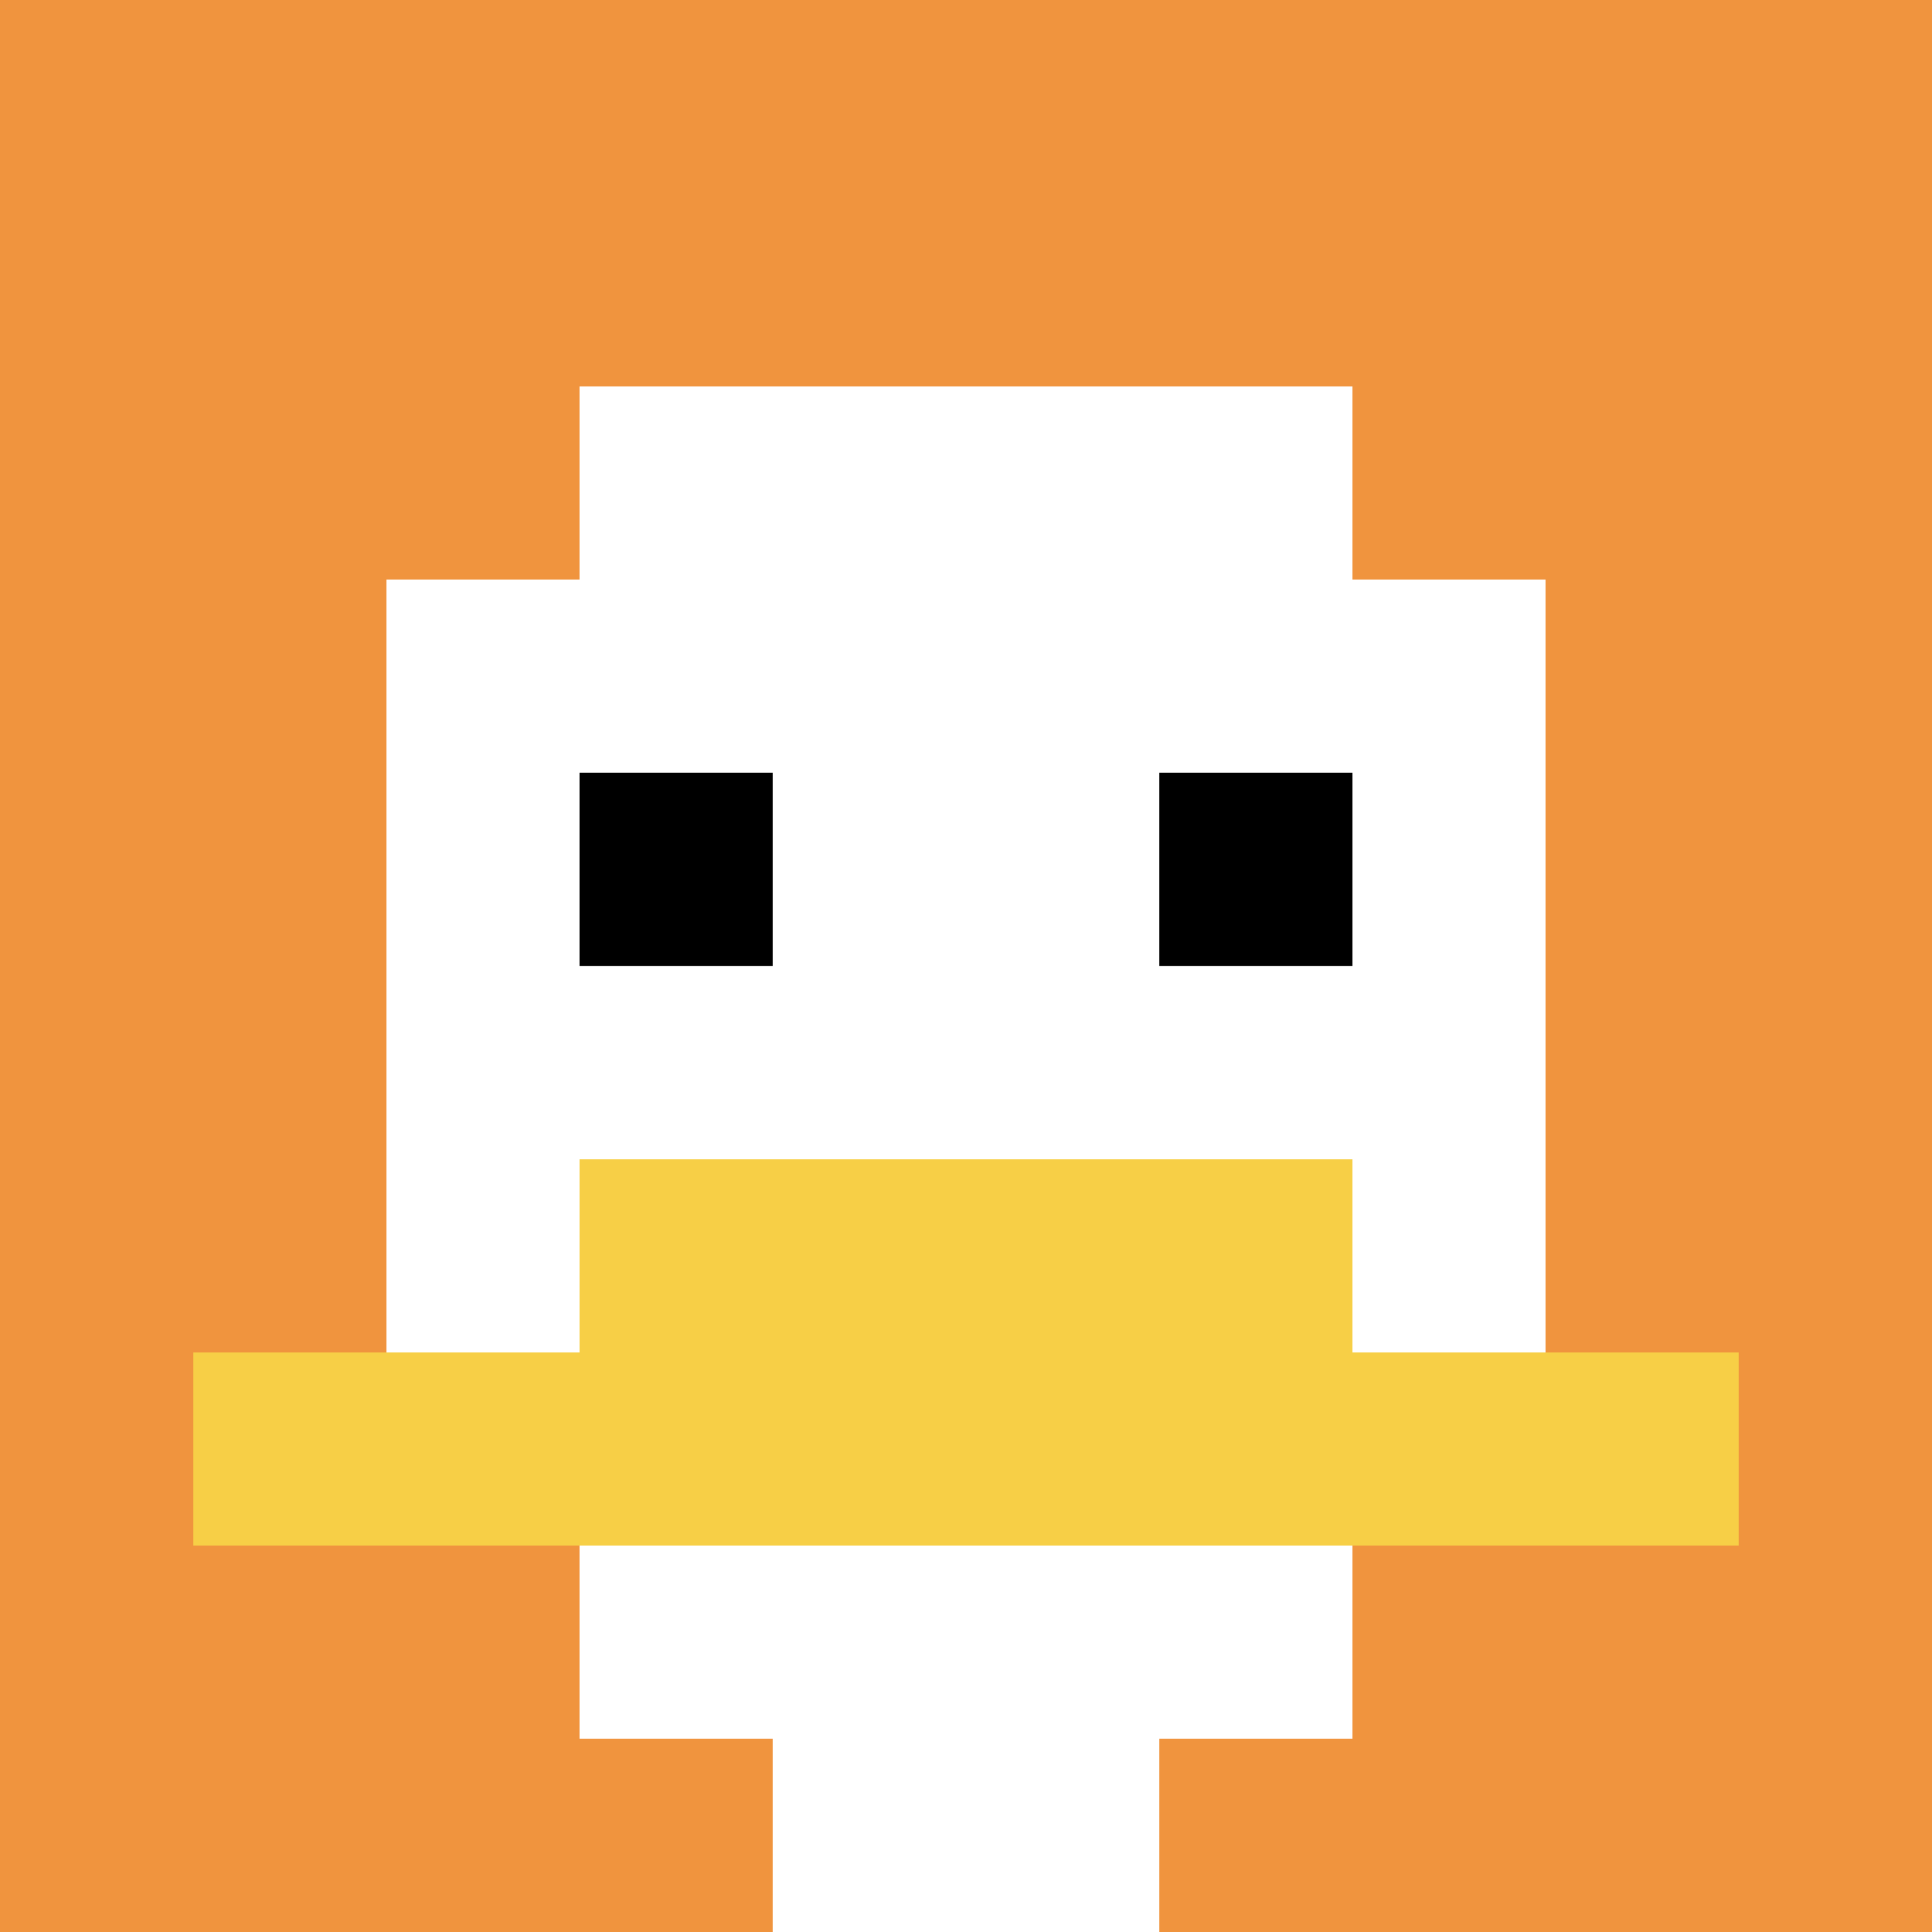
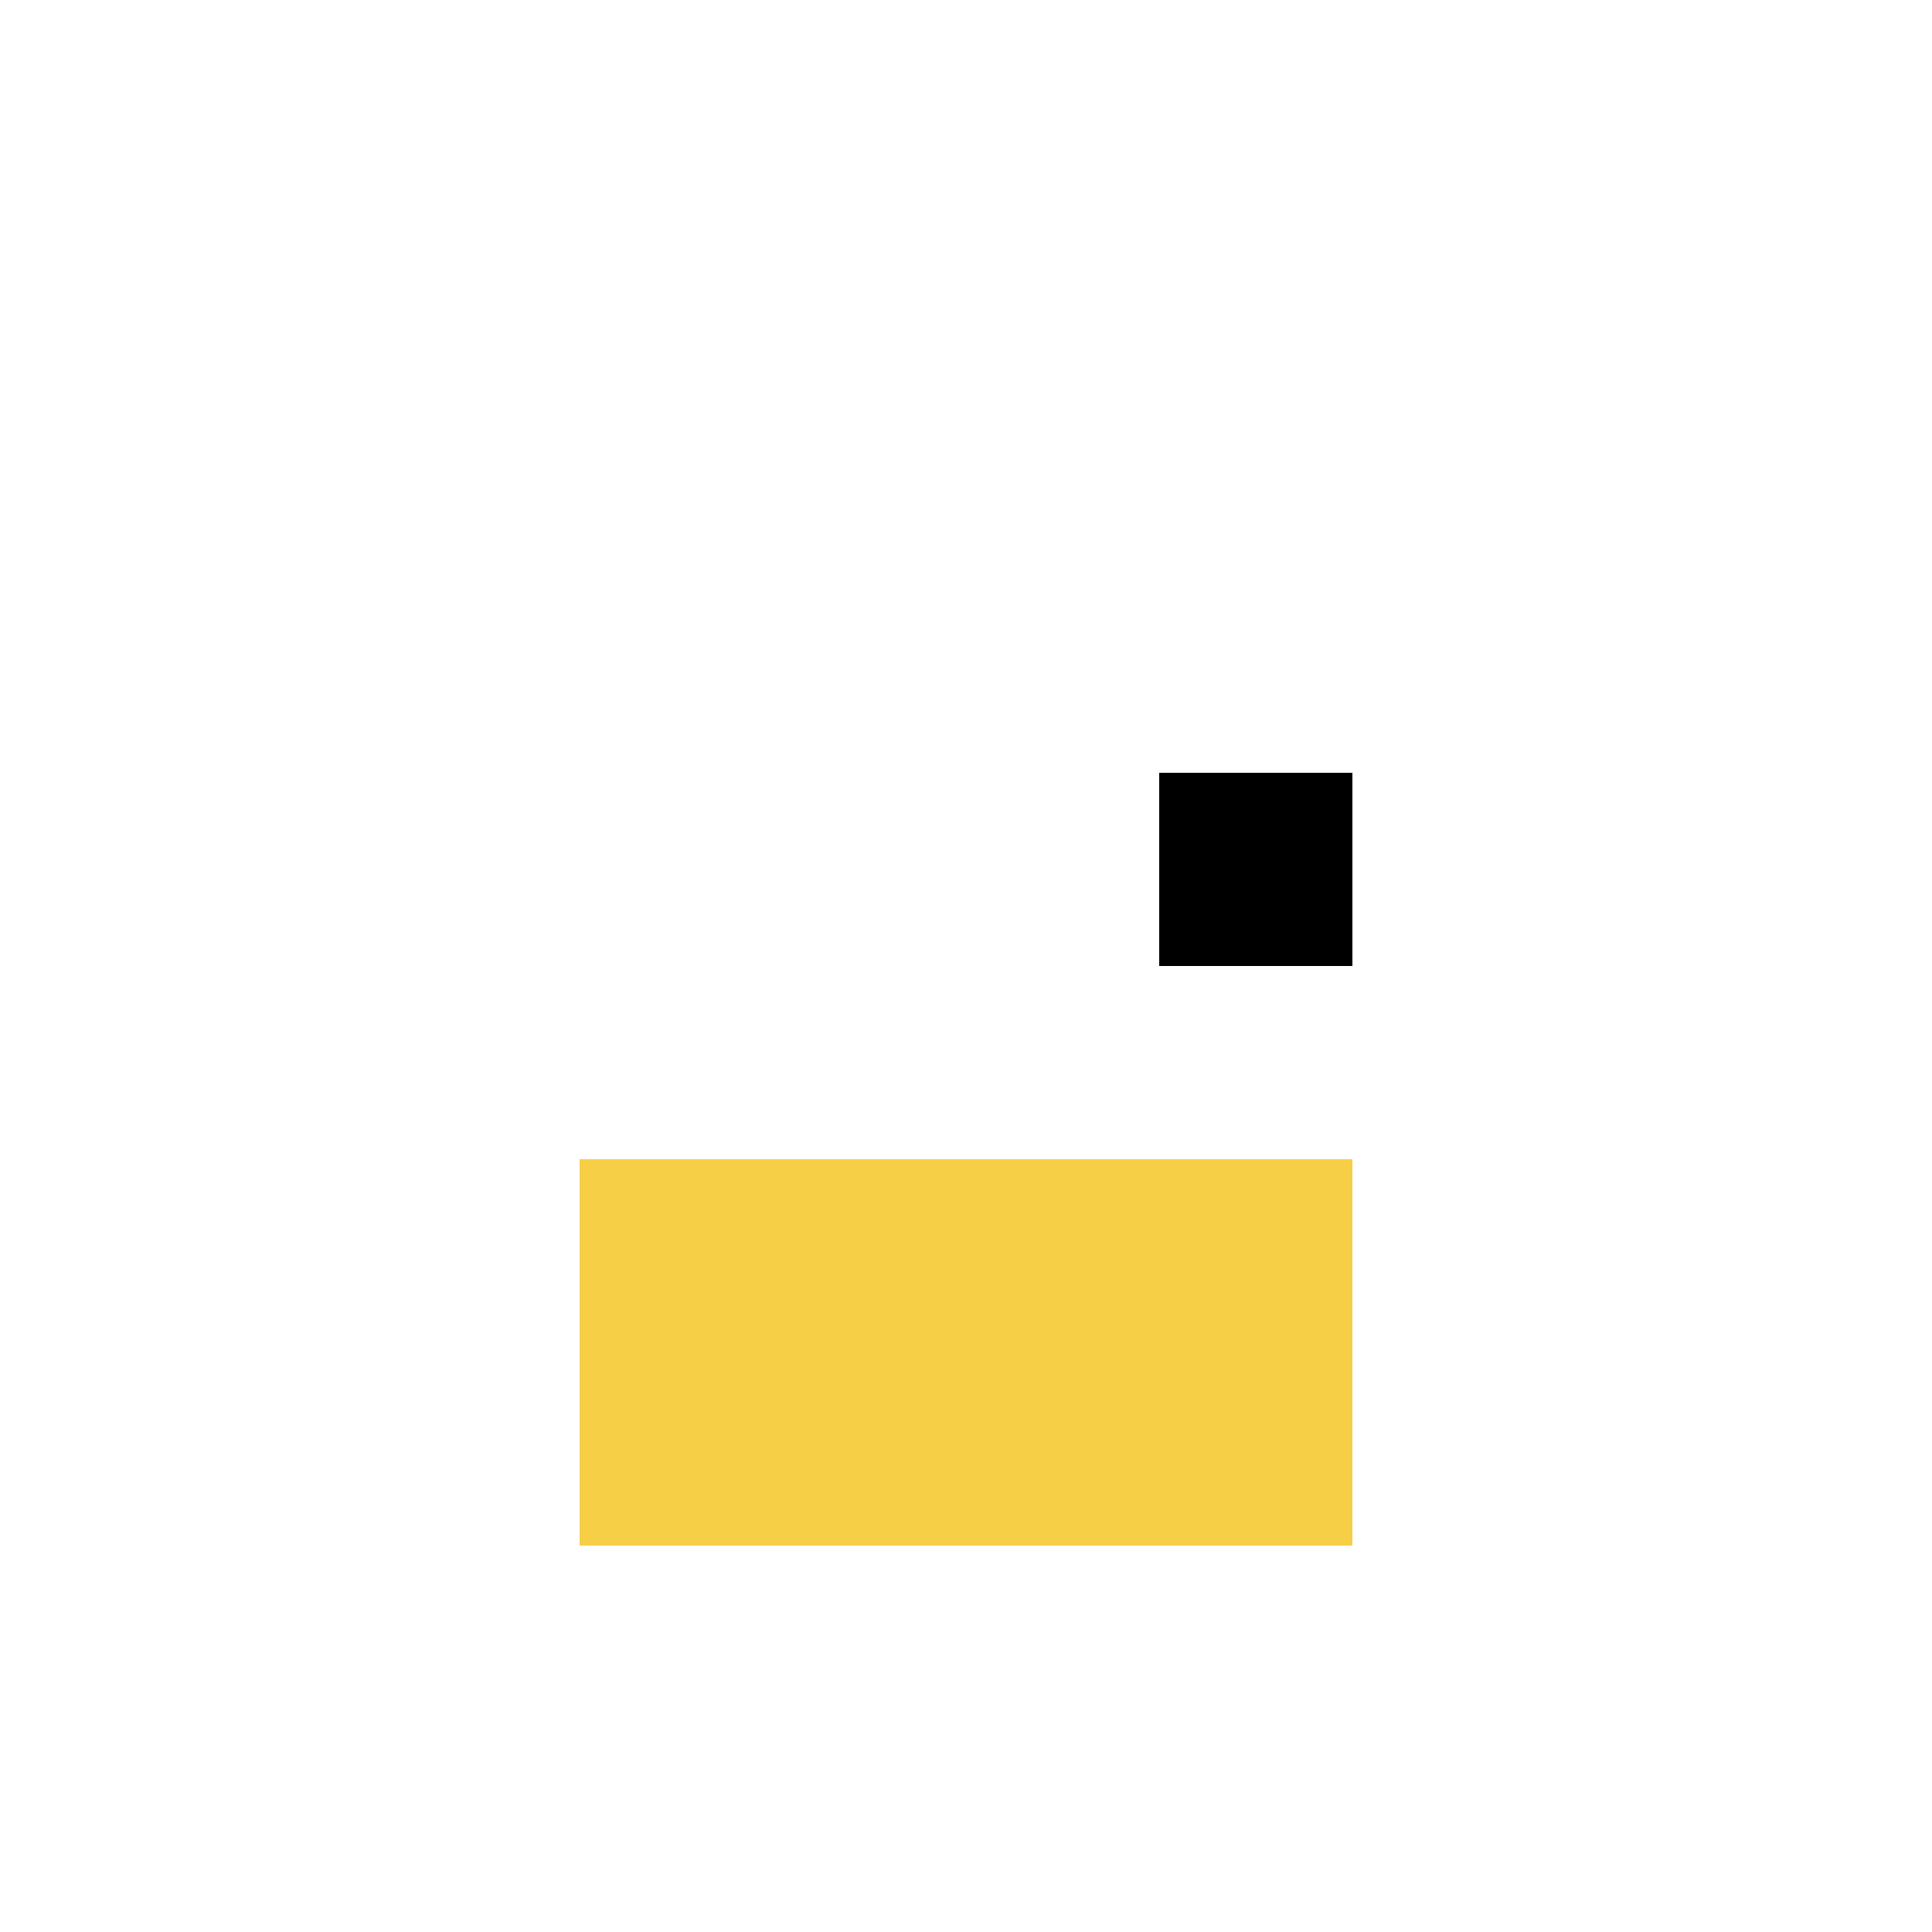
<svg xmlns="http://www.w3.org/2000/svg" version="1.1" width="771" height="771">
  <title>'goose-pfp-550097' by Dmitri Cherniak</title>
  <desc>seed=550097
backgroundColor=#ffffff
padding=20
innerPadding=0
timeout=500
dimension=1
border=false
Save=function(){return n.handleSave()}
frame=70

Rendered at Sun Sep 15 2024 18:54:01 GMT+0400 (Gulf Standard Time)
Generated in &lt;1ms
</desc>
  <defs />
  <rect width="100%" height="100%" fill="#ffffff" />
  <g>
    <g id="0-0">
-       <rect x="0" y="0" height="771" width="771" fill="#F0943E" />
      <g>
        <rect id="0-0-3-2-4-7" x="231.3" y="154.2" width="308.4" height="539.7" fill="#ffffff" />
        <rect id="0-0-2-3-6-5" x="154.2" y="231.3" width="462.6" height="385.5" fill="#ffffff" />
        <rect id="0-0-4-8-2-2" x="308.4" y="616.8" width="154.2" height="154.2" fill="#ffffff" />
-         <rect id="0-0-1-7-8-1" x="77.1" y="539.7" width="616.8" height="77.1" fill="#F7CF46" />
        <rect id="0-0-3-6-4-2" x="231.3" y="462.6" width="308.4" height="154.2" fill="#F7CF46" />
-         <rect id="0-0-3-4-1-1" x="231.3" y="308.4" width="77.1" height="77.1" fill="#000000" />
        <rect id="0-0-6-4-1-1" x="462.6" y="308.4" width="77.1" height="77.1" fill="#000000" />
      </g>
      <rect x="0" y="0" stroke="white" stroke-width="0" height="771" width="771" fill="none" />
    </g>
  </g>
</svg>